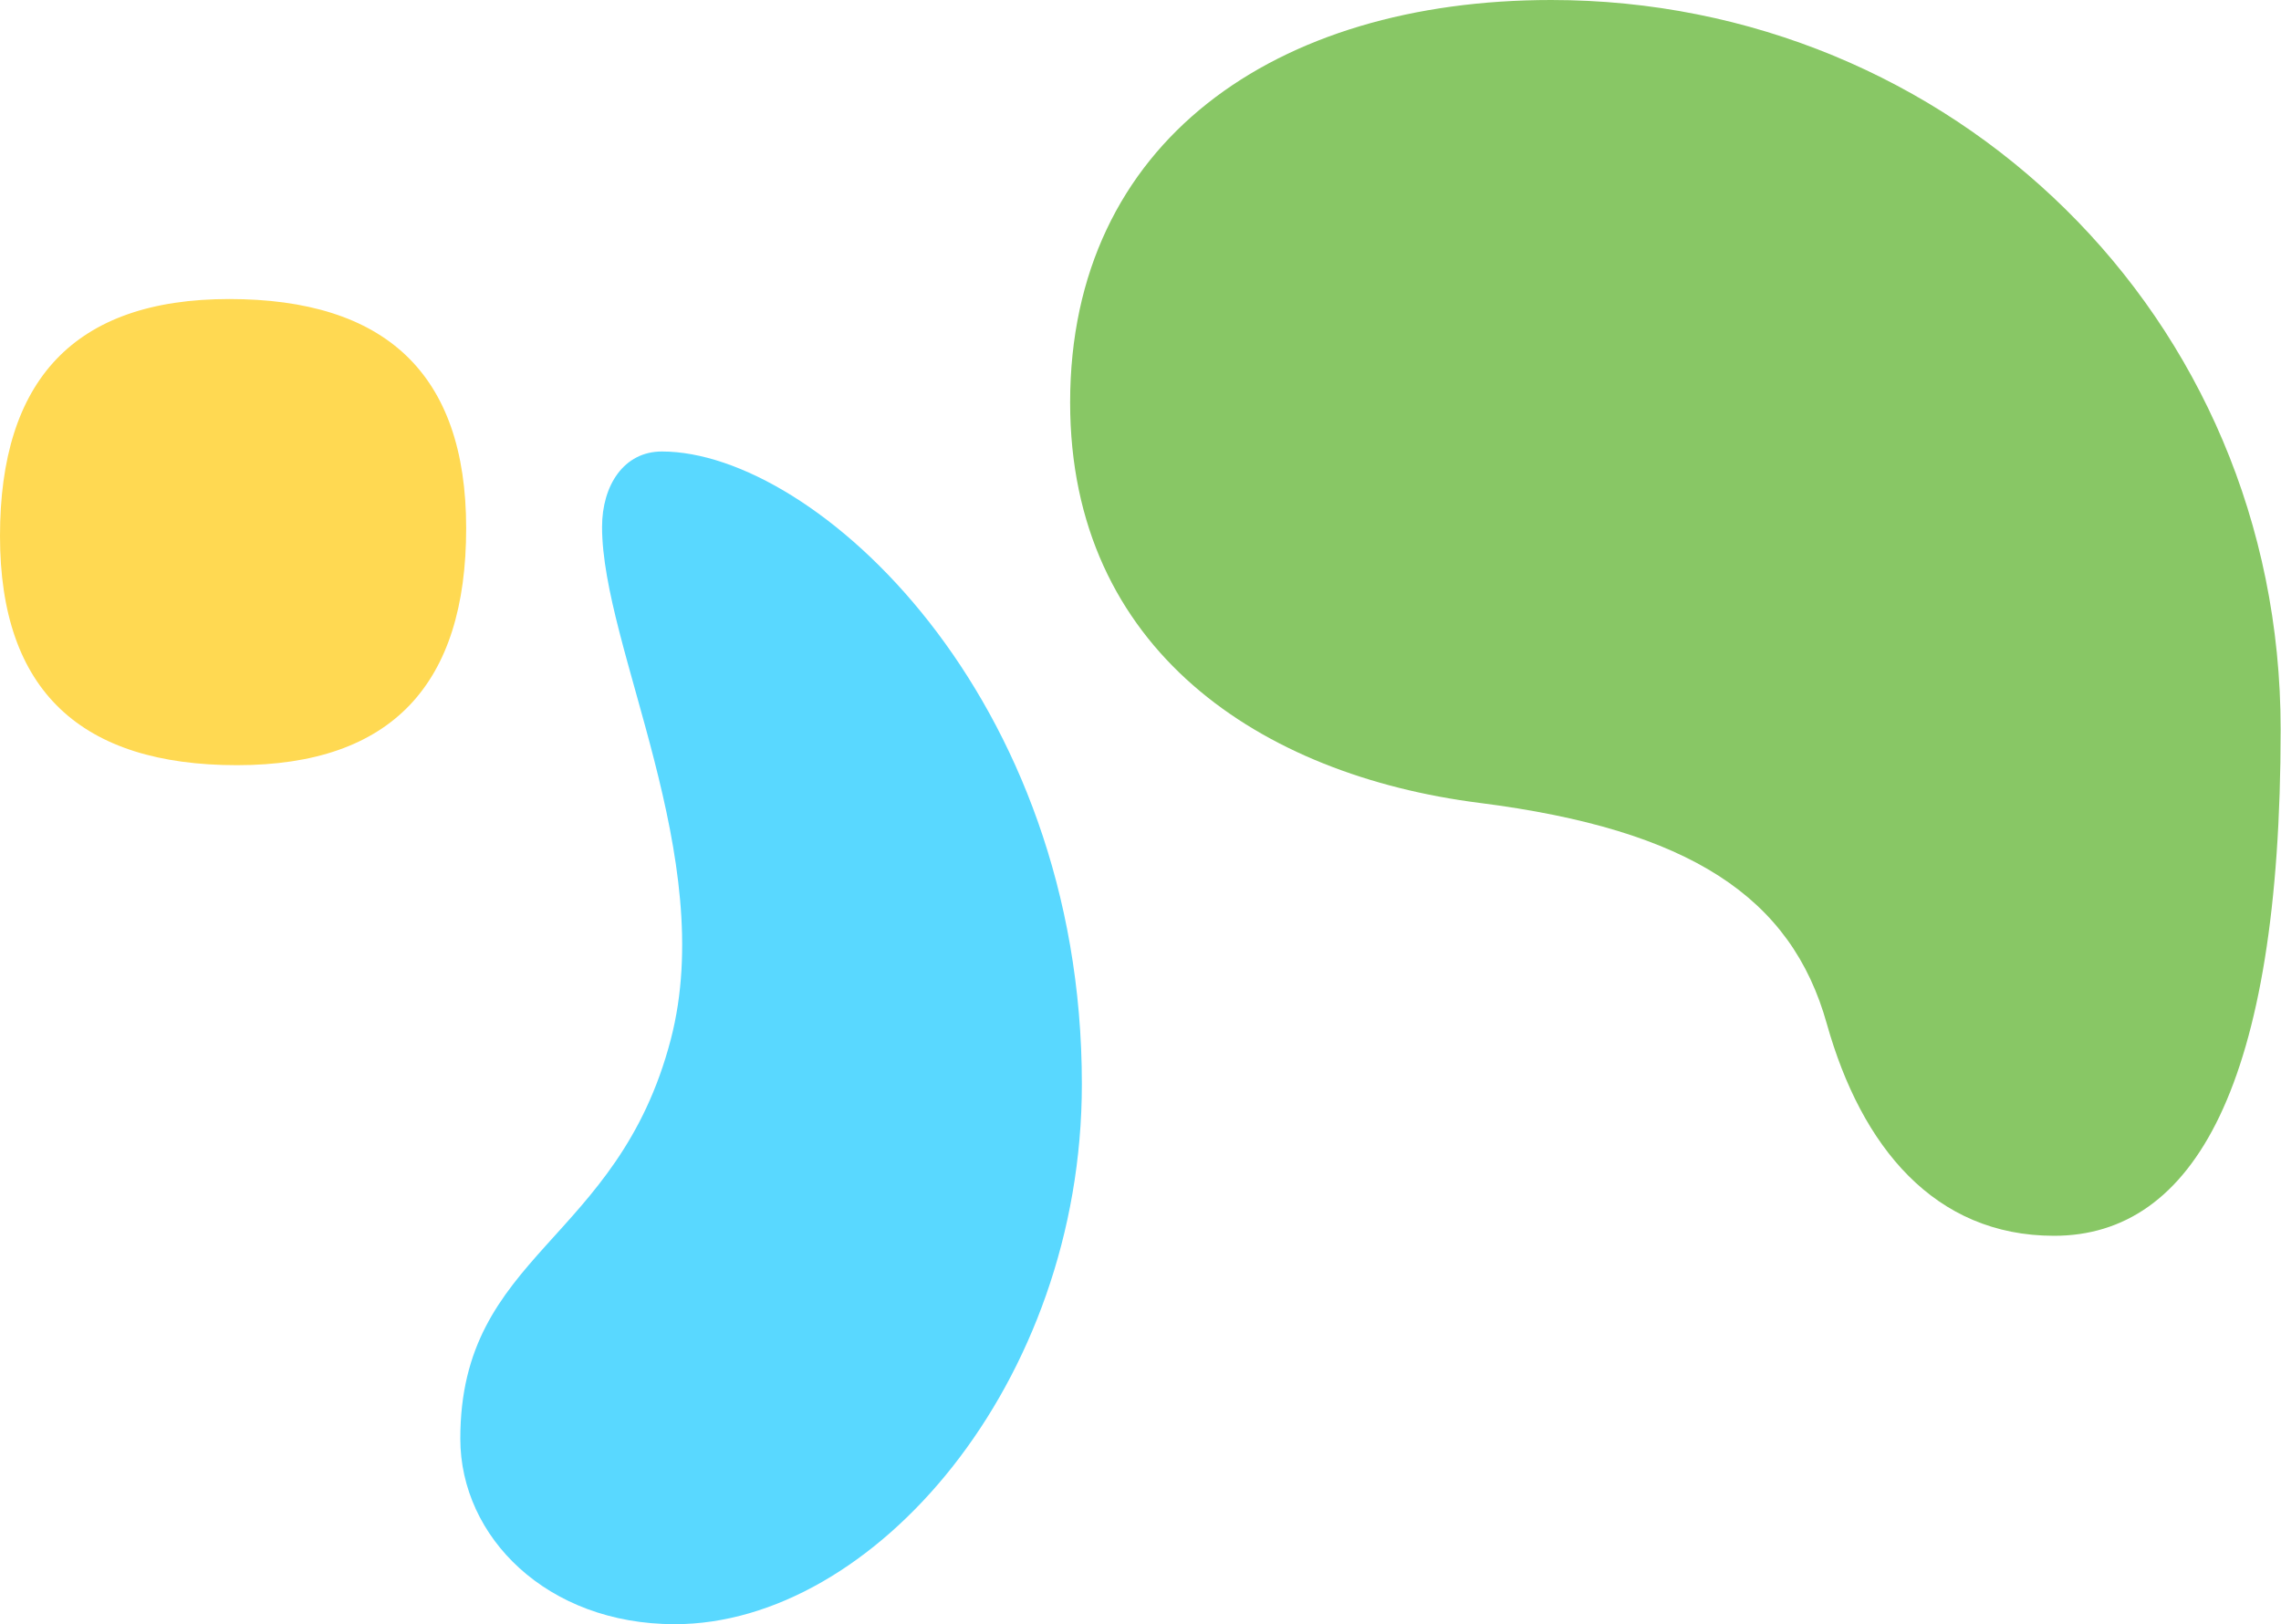
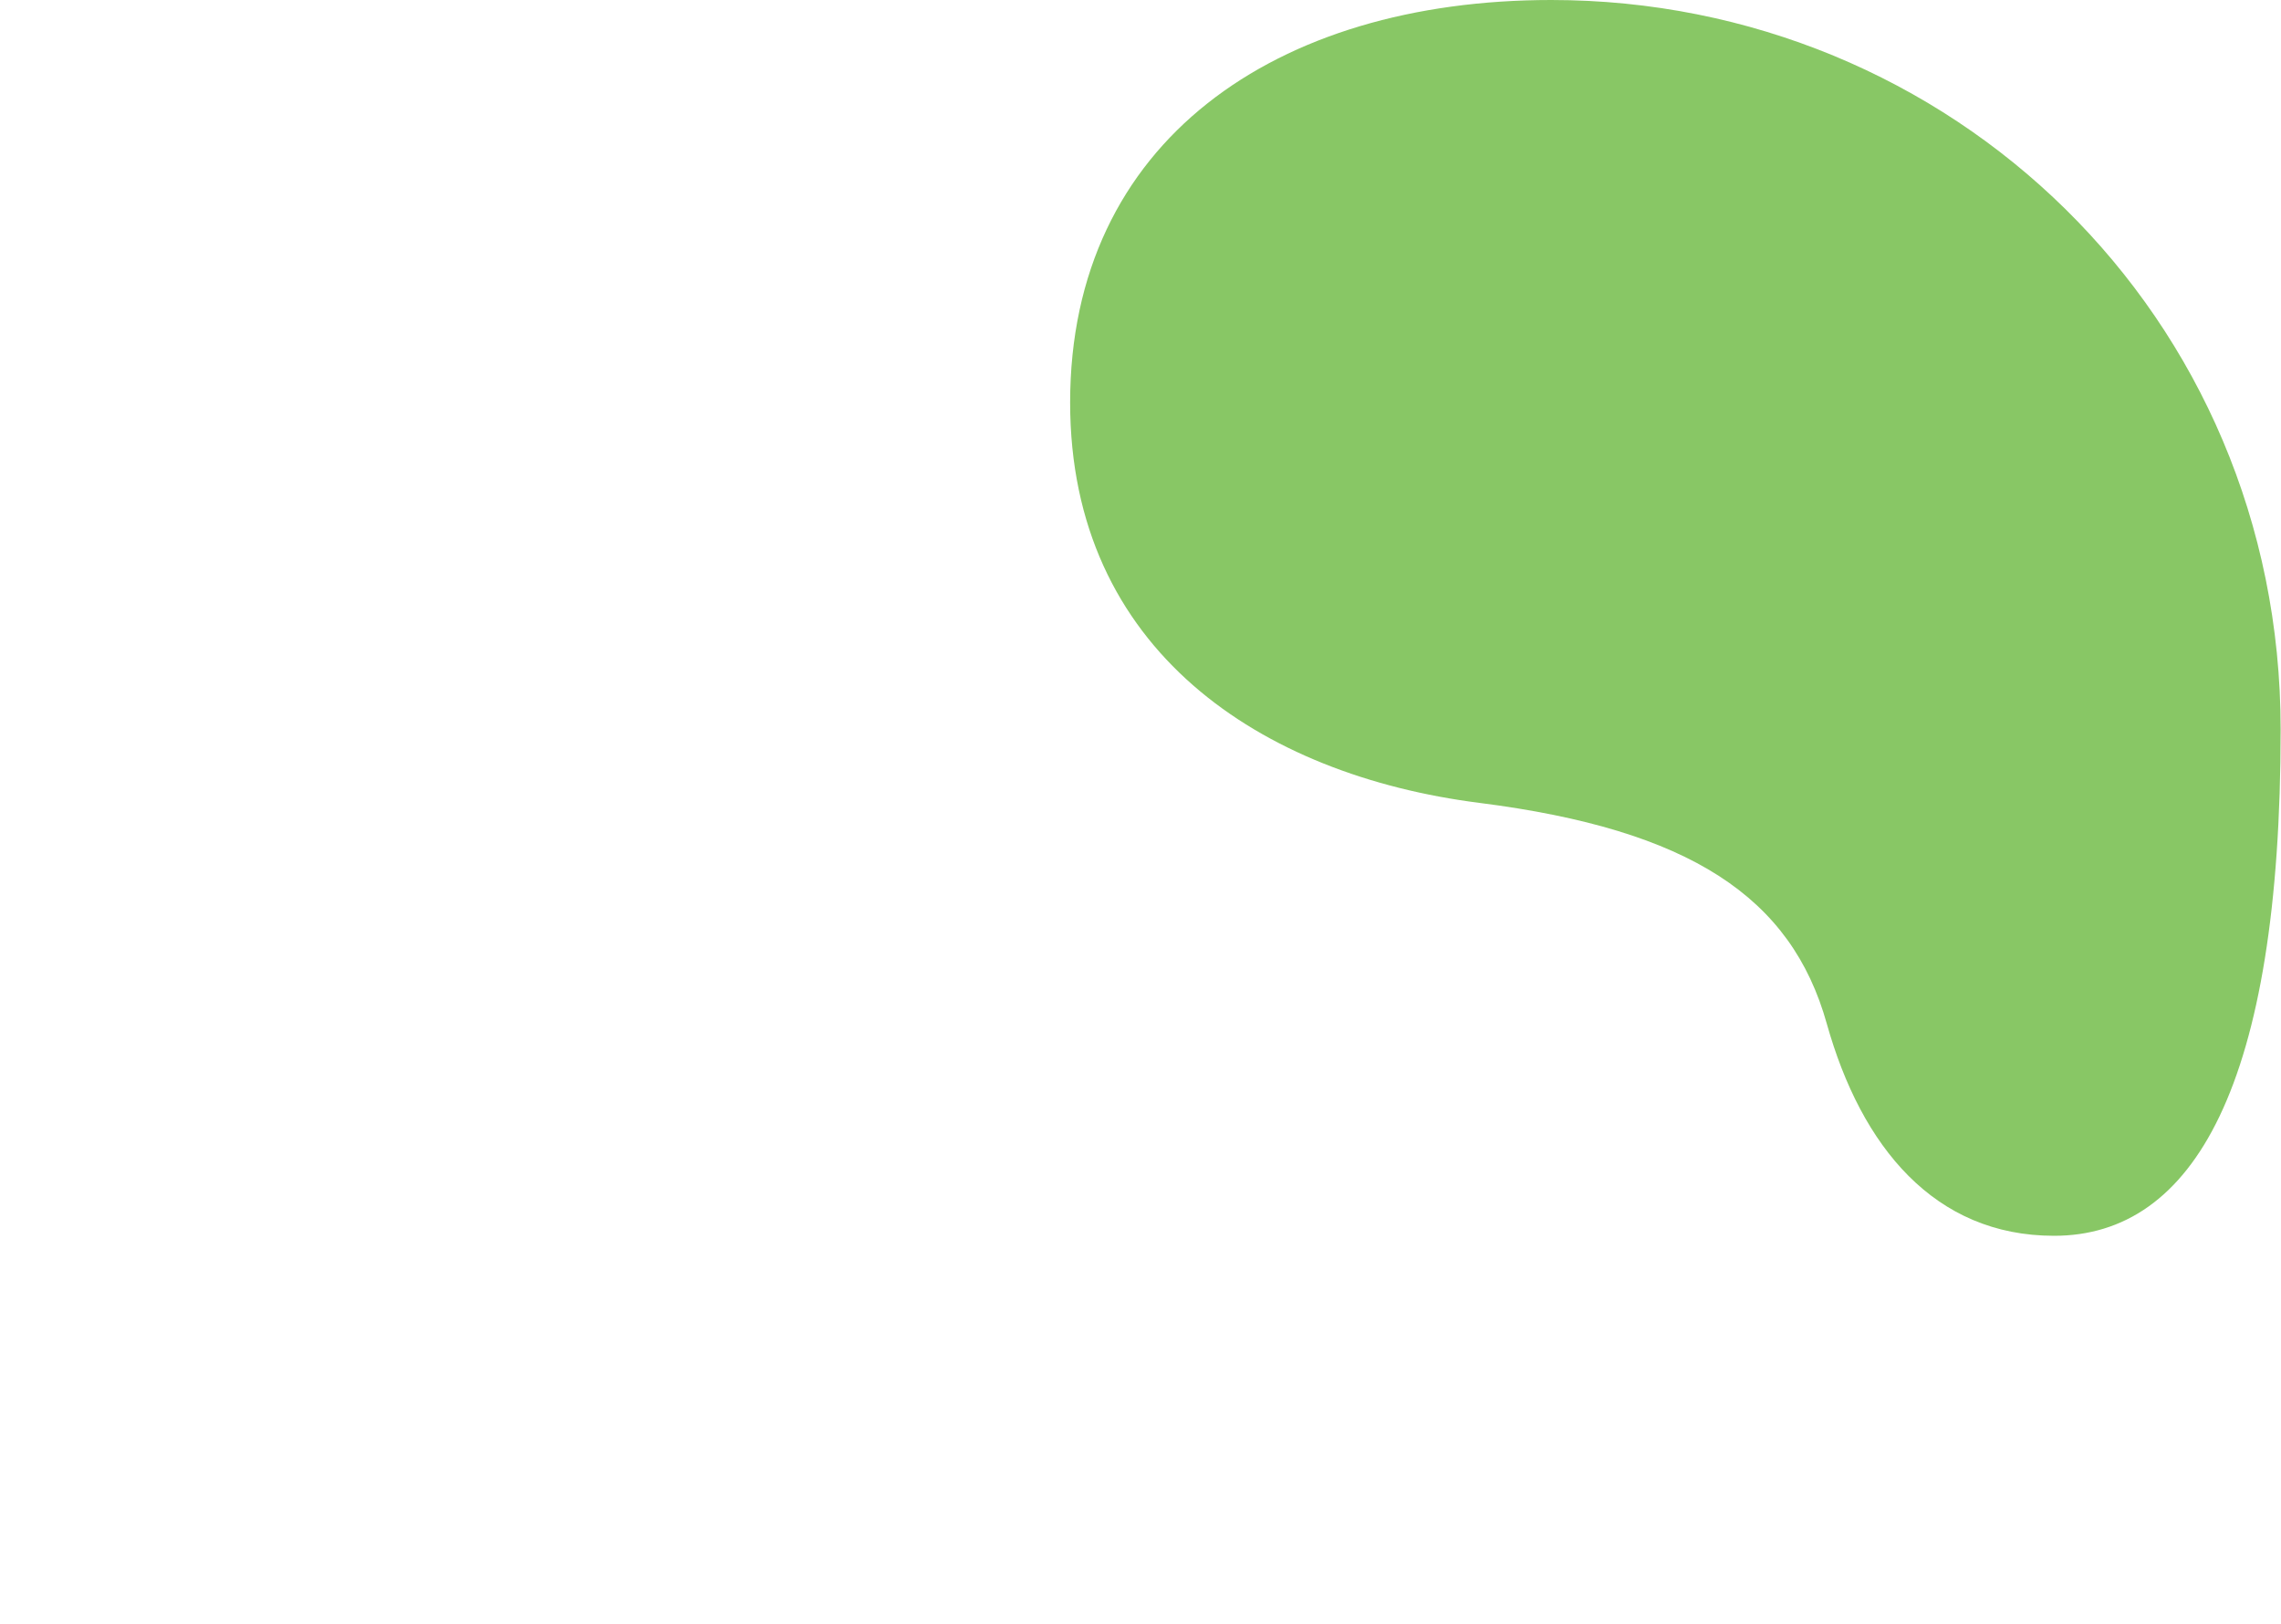
<svg xmlns="http://www.w3.org/2000/svg" width="778" height="554" viewBox="0 0 778 554" fill="none">
-   <path d="M225.764 154C212.772 154 205.351 165.557 205.351 179.737C205.351 220.876 244.979 292.497 228.787 354.563C210.657 424.045 157 427.399 157 490.727C157 524.266 186.562 554 230.162 554C297.792 554 369 471.964 369 369.764C369.032 237.363 277.95 154 225.764 154Z" fill="#59D8FF" />
  <path d="M529.1 0C435.13 0 365 48.29 365 137.3C365 221.77 430.19 264.43 504.67 273.87C576.41 283 611 306 623.08 349.18C634.87 391.18 659.82 421.52 700.6 421.52C748.15 421.52 777.88 370.17 777.88 248.78C777.88 107.36 665.14 0 529.1 0Z" fill="#88C765" />
-   <path d="M159 180.175C159 233.175 133.825 261 80.825 261C27.825 261 0 235.825 0 182.825C0 129.825 25.175 102 78.175 102C131.175 102 159 127.175 159 180.175Z" fill="#FFD952" />
</svg>